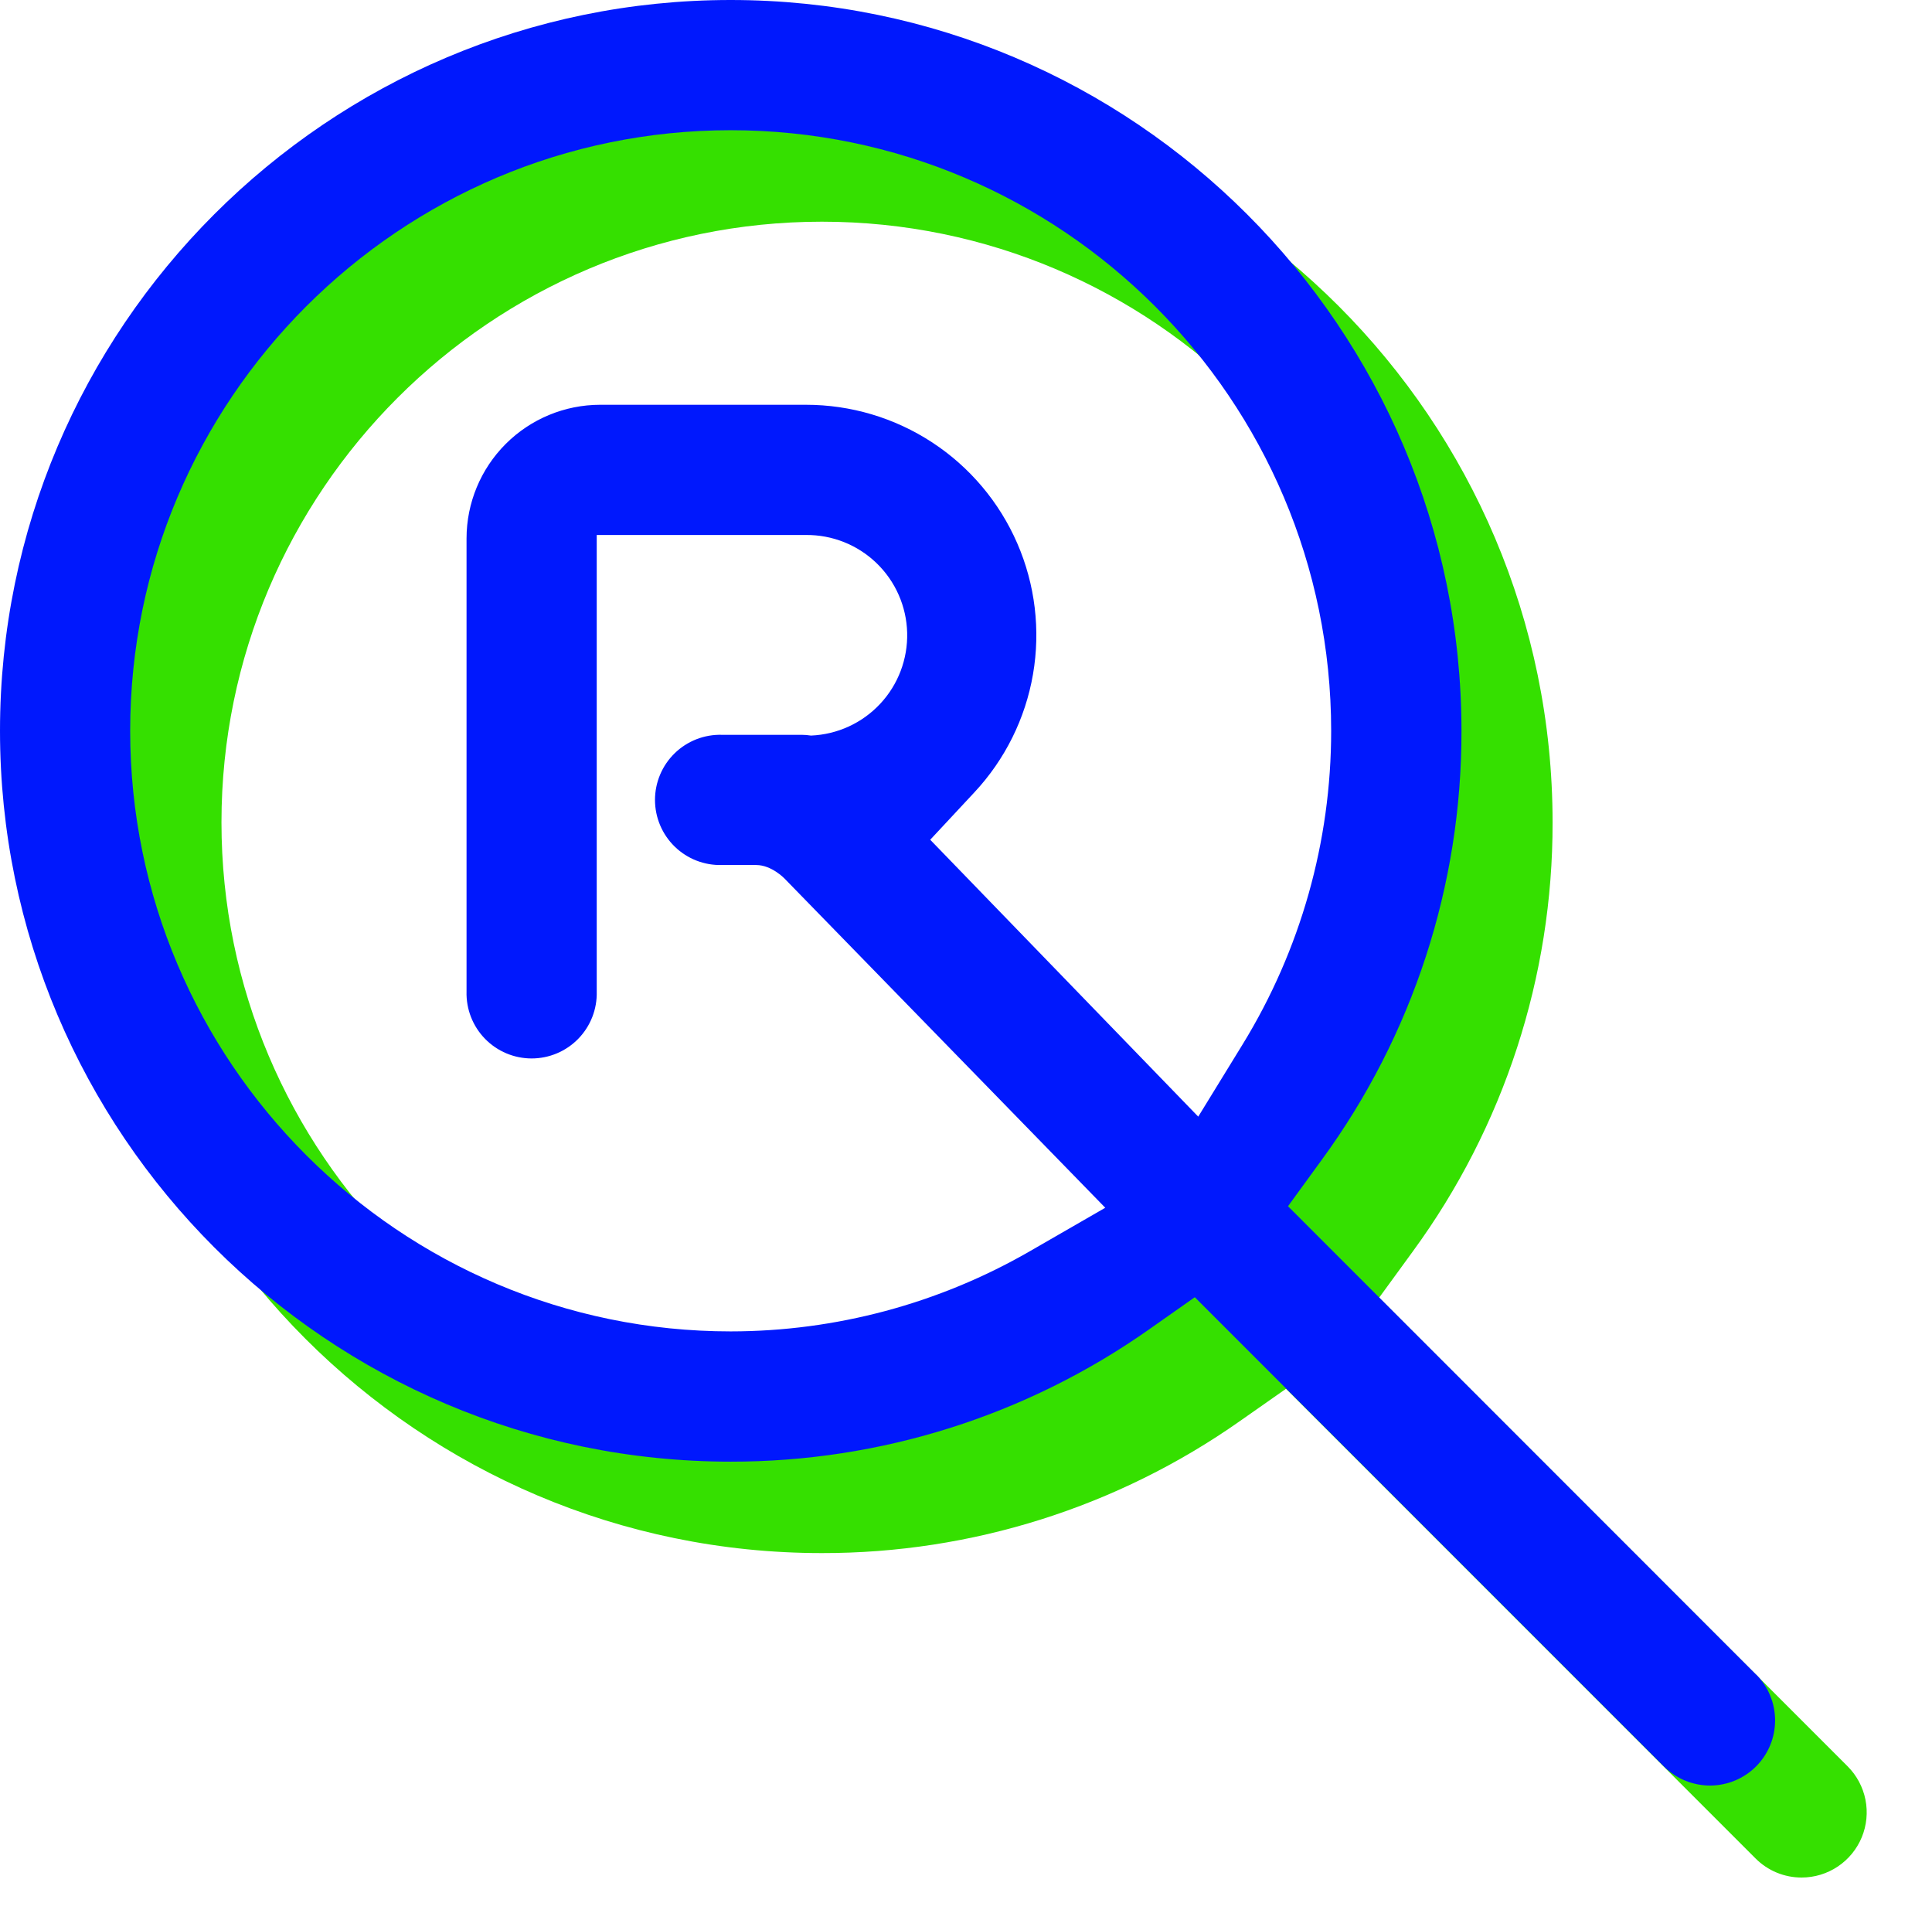
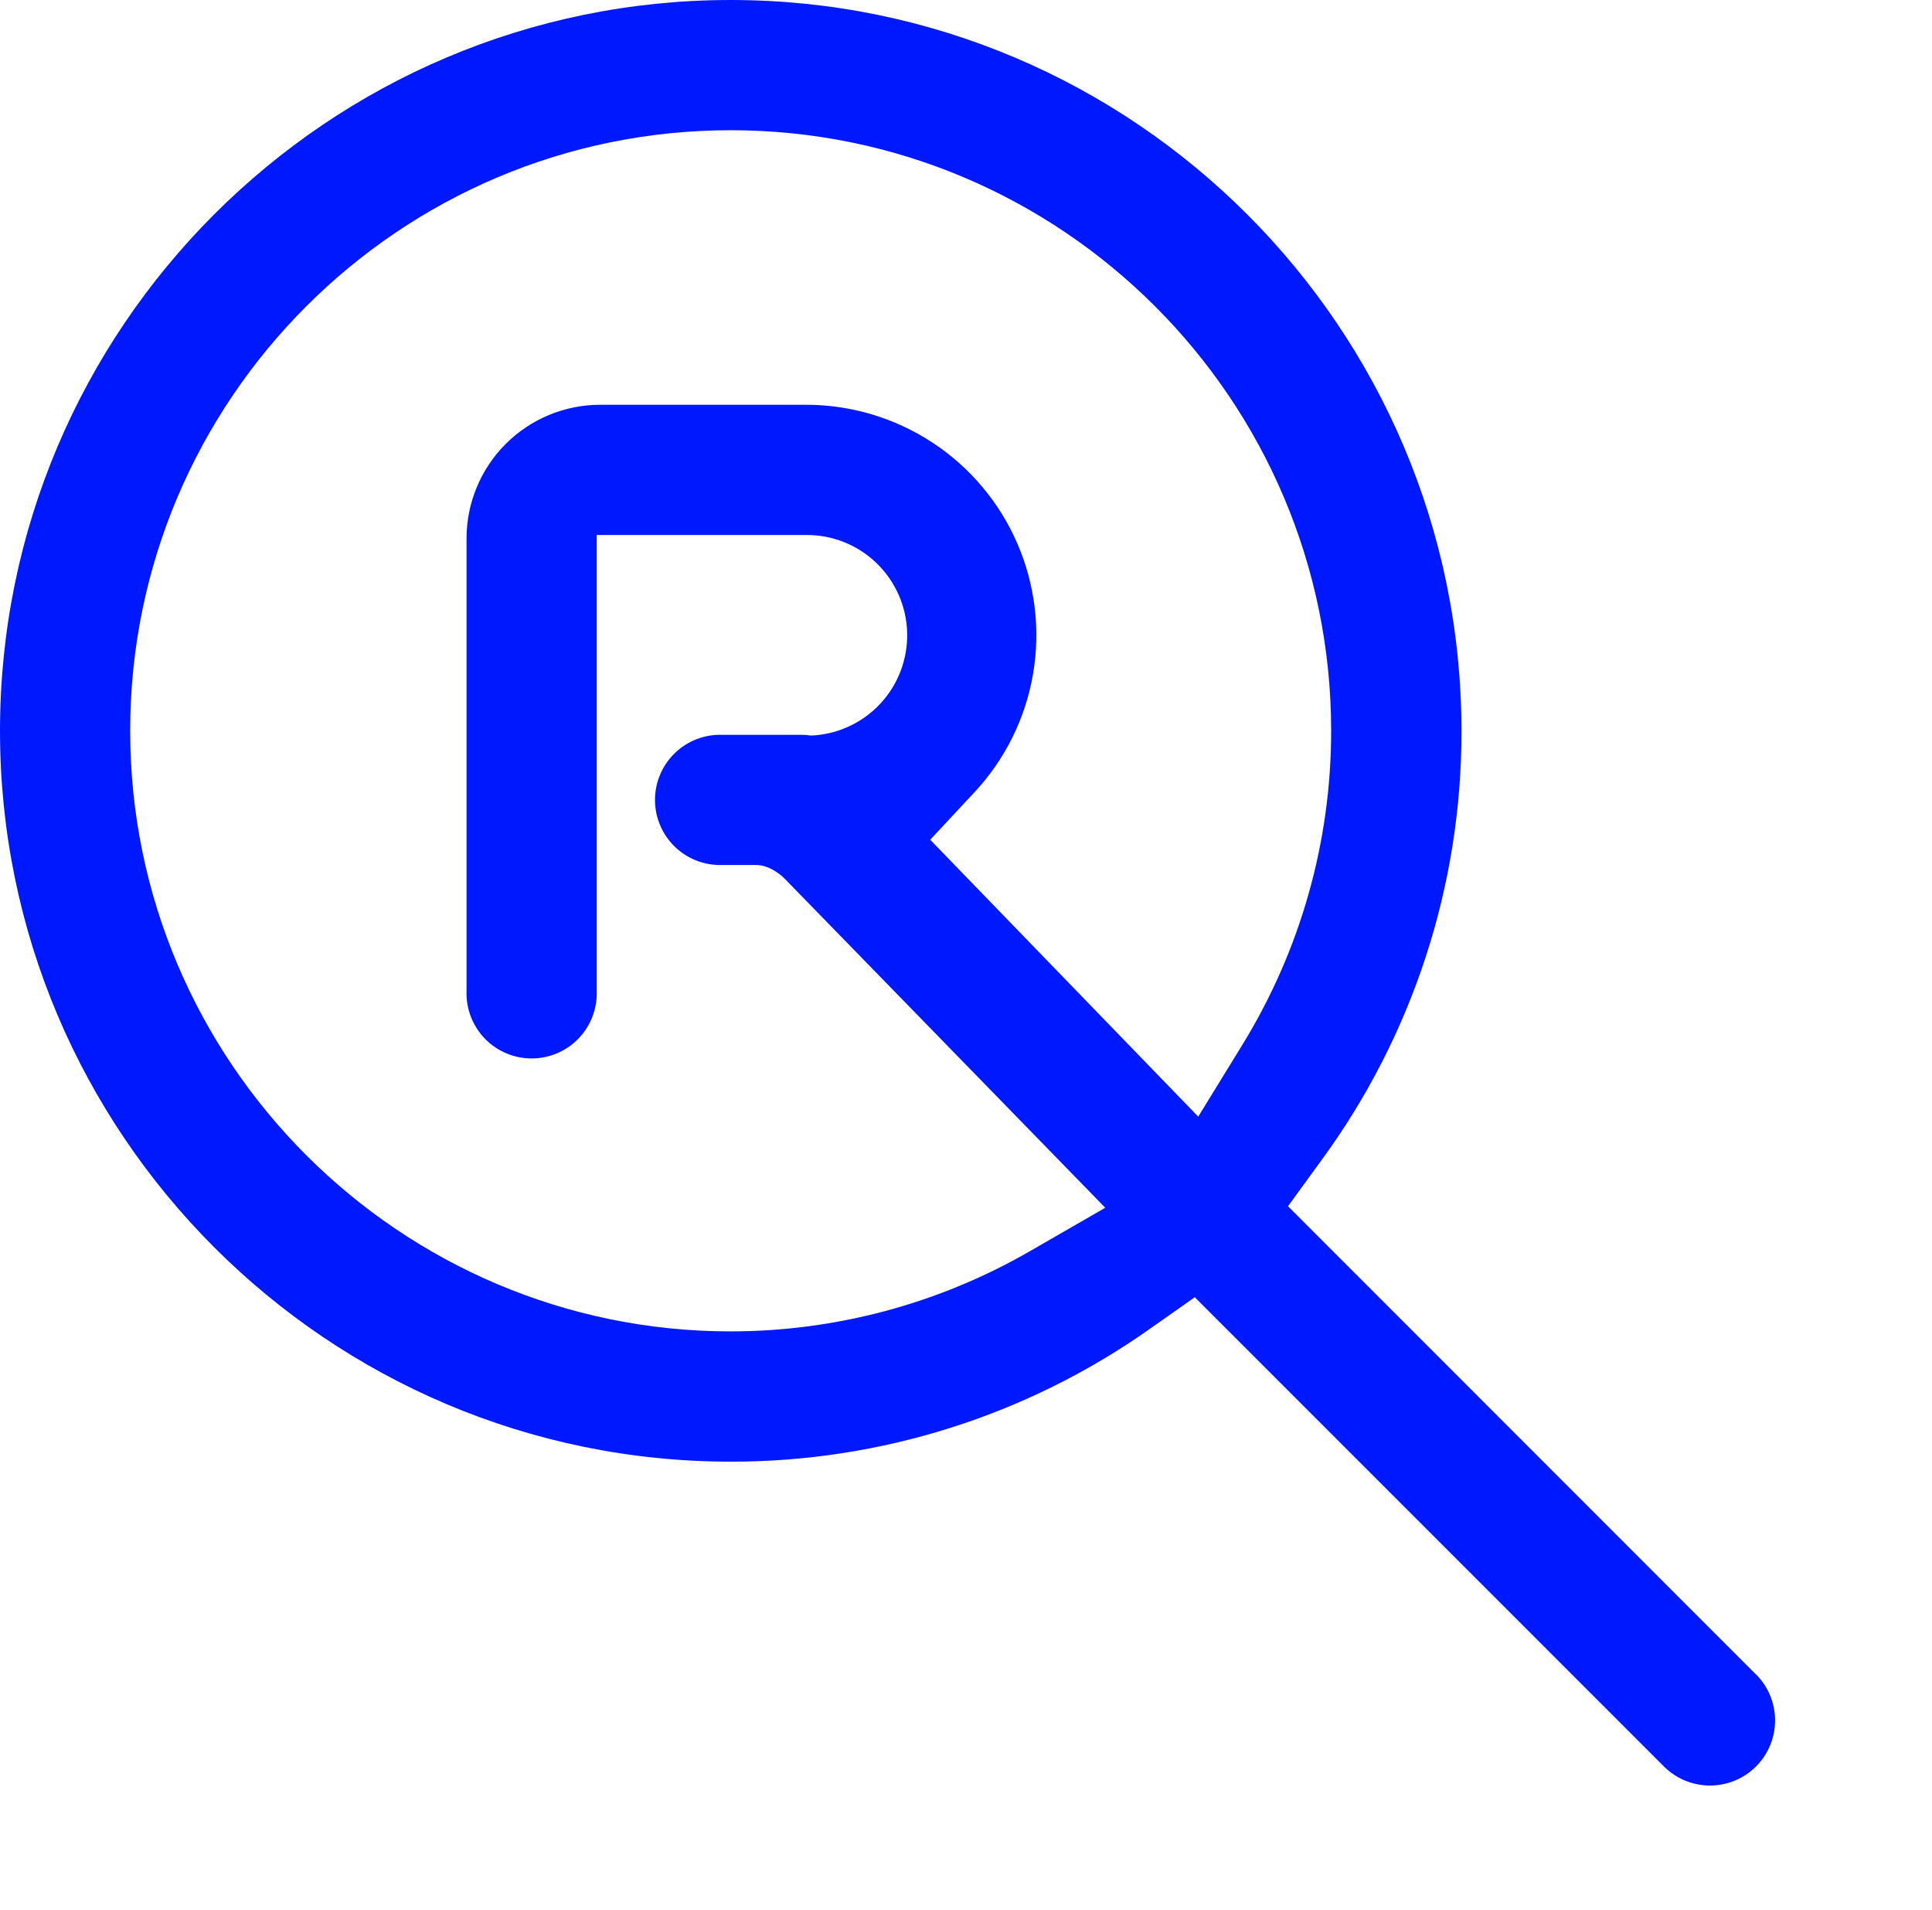
<svg xmlns="http://www.w3.org/2000/svg" width="432" height="427" viewBox="0 0 432 427" fill="none">
-   <path d="M402.851 419.73C400.938 419.734 399.043 419.36 397.275 418.629C395.508 417.898 393.902 416.824 392.551 415.47L287.551 310.47L277.261 317.68C249.89 336.931 217.233 347.243 183.771 347.2C93.681 347.2 20.391 273.91 20.391 183.82C20.391 93.73 93.691 20.45 183.781 20.45C273.871 20.45 347.161 93.74 347.161 183.83C347.226 218.319 336.277 251.927 315.911 279.76L308.371 290.11L413.141 394.88C415.175 396.916 416.56 399.51 417.121 402.333C417.681 405.156 417.393 408.081 416.292 410.741C415.191 413.4 413.326 415.673 410.934 417.273C408.542 418.873 405.729 419.728 402.851 419.73ZM183.781 49.56C109.781 49.56 49.521 109.79 49.521 183.83C49.521 257.87 109.751 318.1 183.781 318.1C257.811 318.1 318.051 257.86 318.051 183.83C318.051 109.8 257.821 49.56 183.781 49.56Z" fill="#35E000" />
  <path d="M392.74 374.43L288 269.66L295.53 259.31C315.9 231.478 326.851 197.87 326.79 163.38C326.76 73.29 253.47 0 163.38 0C73.29 0 0 73.29 0 163.38C0 253.47 73.29 326.76 163.38 326.76C196.843 326.802 229.499 316.491 256.87 297.24L267.16 290L372.16 395C374.899 397.687 378.589 399.184 382.426 399.166C386.263 399.148 389.938 397.615 392.652 394.902C395.365 392.188 396.898 388.513 396.916 384.676C396.934 380.839 395.437 377.149 392.75 374.41L392.74 374.43ZM267.93 249.63L208 187.73L217.86 177.15C224.715 169.814 229.276 160.634 230.981 150.739C232.687 140.845 231.463 130.667 227.461 121.459C223.458 112.251 216.851 104.414 208.453 98.912C200.054 93.409 190.23 90.482 180.19 90.49H134.19C126.27 90.498 118.677 93.647 113.077 99.248C107.478 104.847 104.328 112.44 104.32 120.36V221.68C104.269 223.623 104.608 225.558 105.316 227.368C106.025 229.178 107.089 230.829 108.446 232.221C109.802 233.614 111.424 234.721 113.215 235.476C115.006 236.232 116.931 236.622 118.875 236.622C120.819 236.622 122.744 236.232 124.535 235.476C126.326 234.721 127.948 233.614 129.305 232.221C130.661 230.829 131.725 229.178 132.434 227.368C133.142 225.558 133.481 223.623 133.43 221.68V119.6H180.19C186.079 119.539 191.756 121.797 195.994 125.886C200.233 129.975 202.693 135.566 202.844 141.454C202.995 147.341 200.825 153.052 196.801 157.352C192.778 161.653 187.224 164.199 181.34 164.44C180.642 164.333 179.937 164.276 179.23 164.27H161.4C159.456 164.219 157.522 164.558 155.712 165.266C153.902 165.975 152.251 167.039 150.859 168.396C149.466 169.752 148.359 171.374 147.604 173.165C146.848 174.956 146.458 176.881 146.458 178.825C146.458 180.769 146.848 182.694 147.604 184.485C148.359 186.276 149.466 187.898 150.859 189.255C152.251 190.611 153.902 191.675 155.712 192.384C157.522 193.092 159.456 193.431 161.4 193.38H169.1C172.51 193.38 175.4 196.38 175.4 196.38L247.14 270L230.22 279.75C209.889 291.458 186.841 297.627 163.38 297.64C89.38 297.64 29.11 237.4 29.11 163.37C29.11 89.34 89.35 29.11 163.38 29.11C237.41 29.11 297.65 89.34 297.65 163.38C297.659 188.116 290.813 212.37 277.87 233.45L267.93 249.63Z" fill="#0018FD" />
</svg>